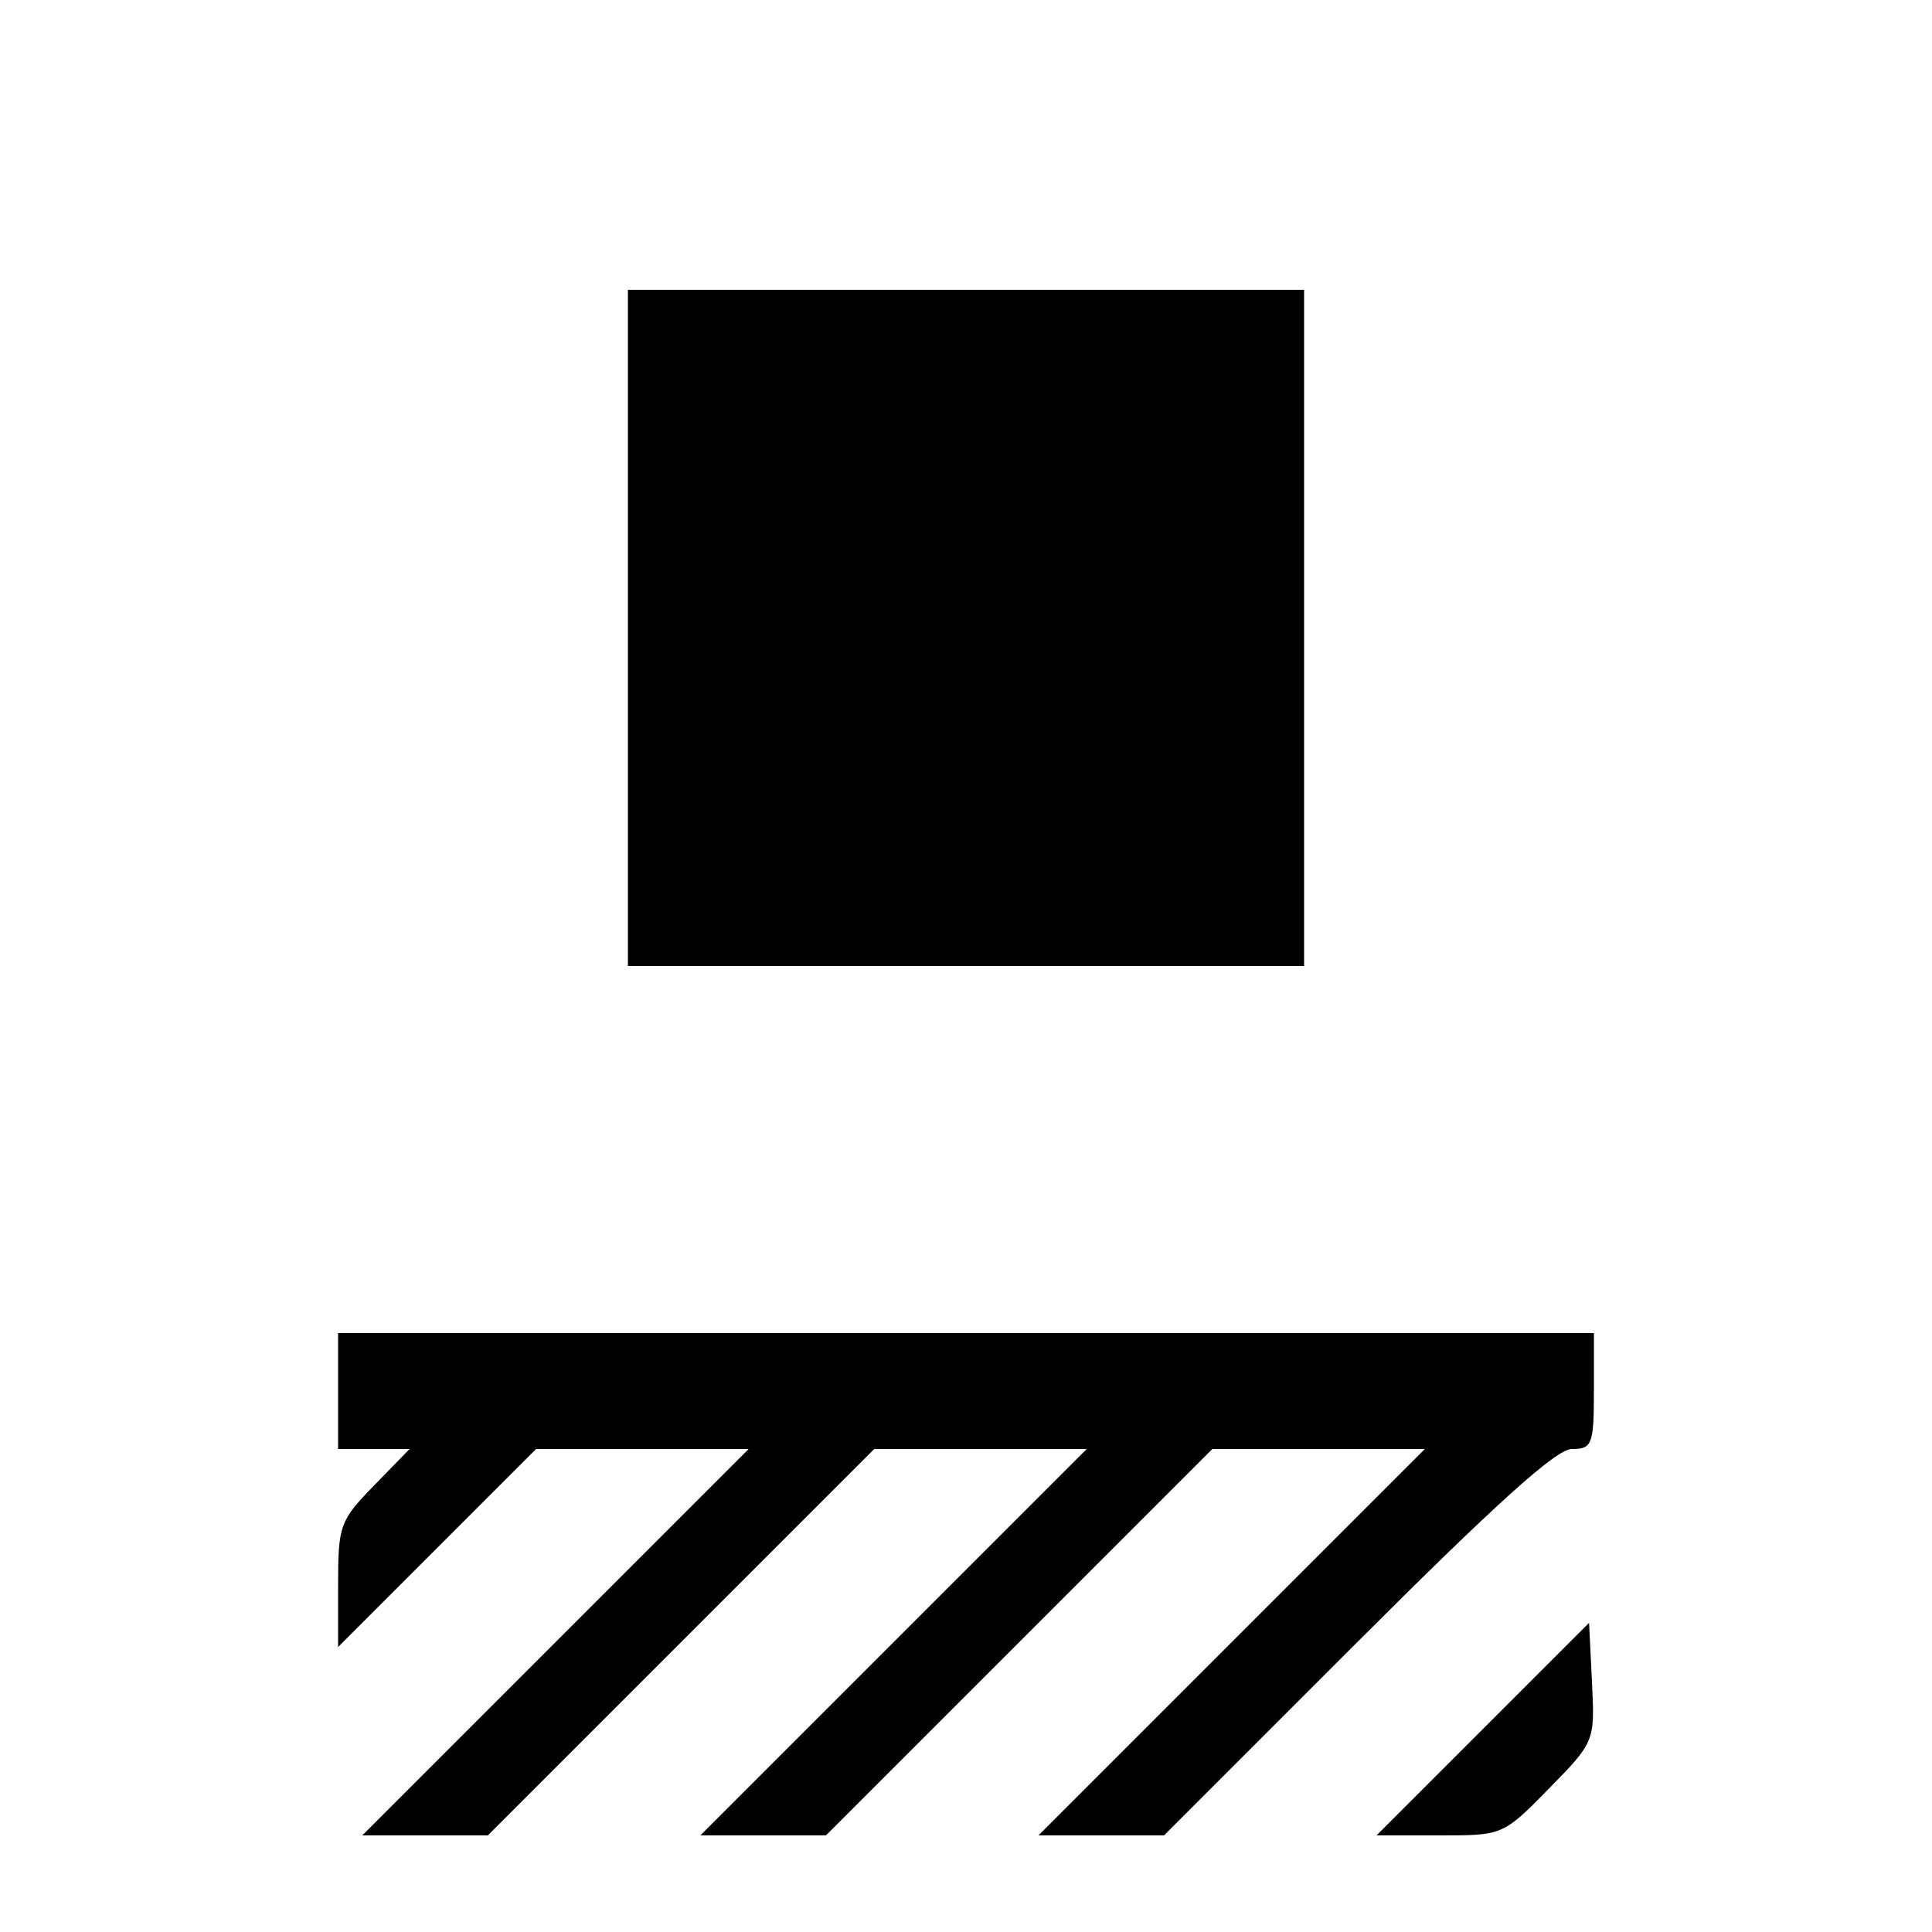
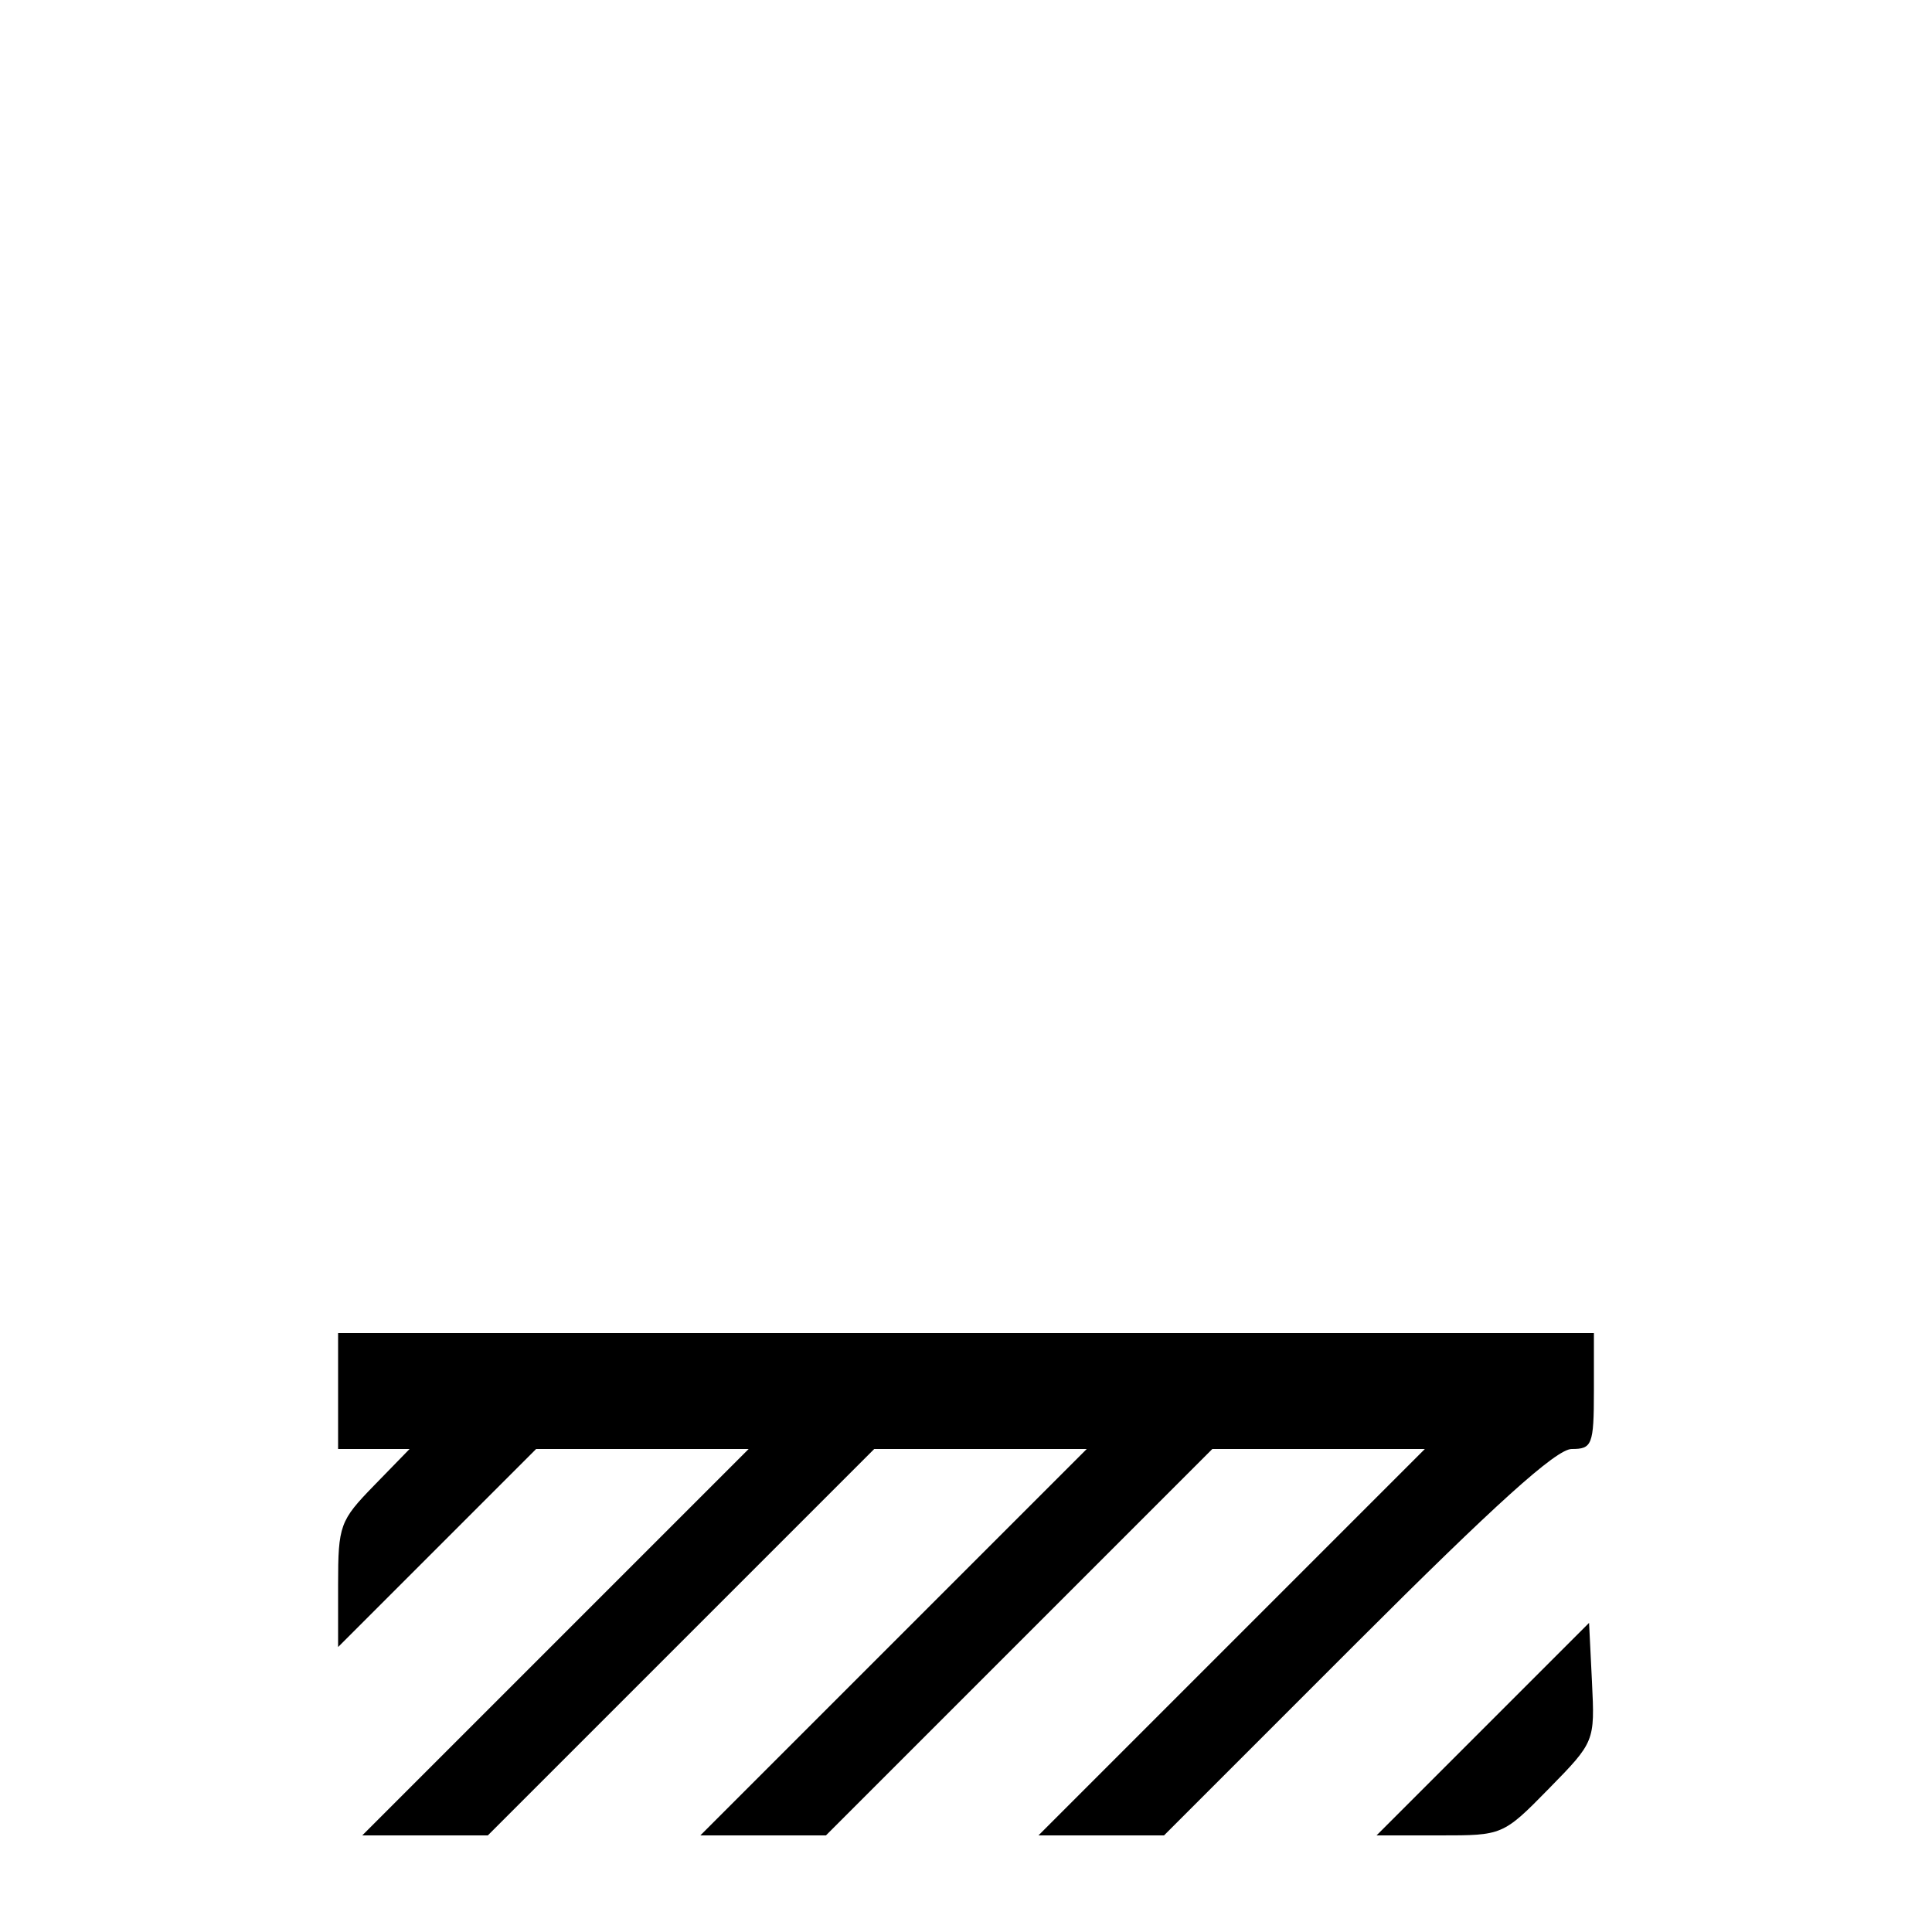
<svg xmlns="http://www.w3.org/2000/svg" version="1.0" width="200pt" height="200pt" viewBox="0 0 200 200" preserveAspectRatio="xMidYMid meet">
  <g transform="translate(0,200) scale(0.1,-0.1)" fill="#000000" stroke="none">
-     <path d="M650 1350 l0 -350 350 0 350 0 0 350 0 350 -350 0 -350 0 0 -350z" />
    <path d="M350 560 l0 -60 37 0 37 0 -37 -38 c-35 -36 -37 -41 -37 -102 l0 -65 103 103 102 102 110 0 110 0 -200 -200 -200 -200 65 0 65 0 200 200 200 200 110 0 110 0 -200 -200 -200 -200 65 0 65 0 200 200 200 200 110 0 110 0 -200 -200 -200 -200 65 0 65 0 200 200 c142 142 206 200 222 200 21 0 23 4 23 60 l0 60 -650 0 -650 0 0 -60z" />
    <path d="M1535 210 l-110 -110 66 0 c64 0 65 0 112 48 48 49 48 49 45 111 l-3 61 -110 -110z" />
  </g>
</svg>